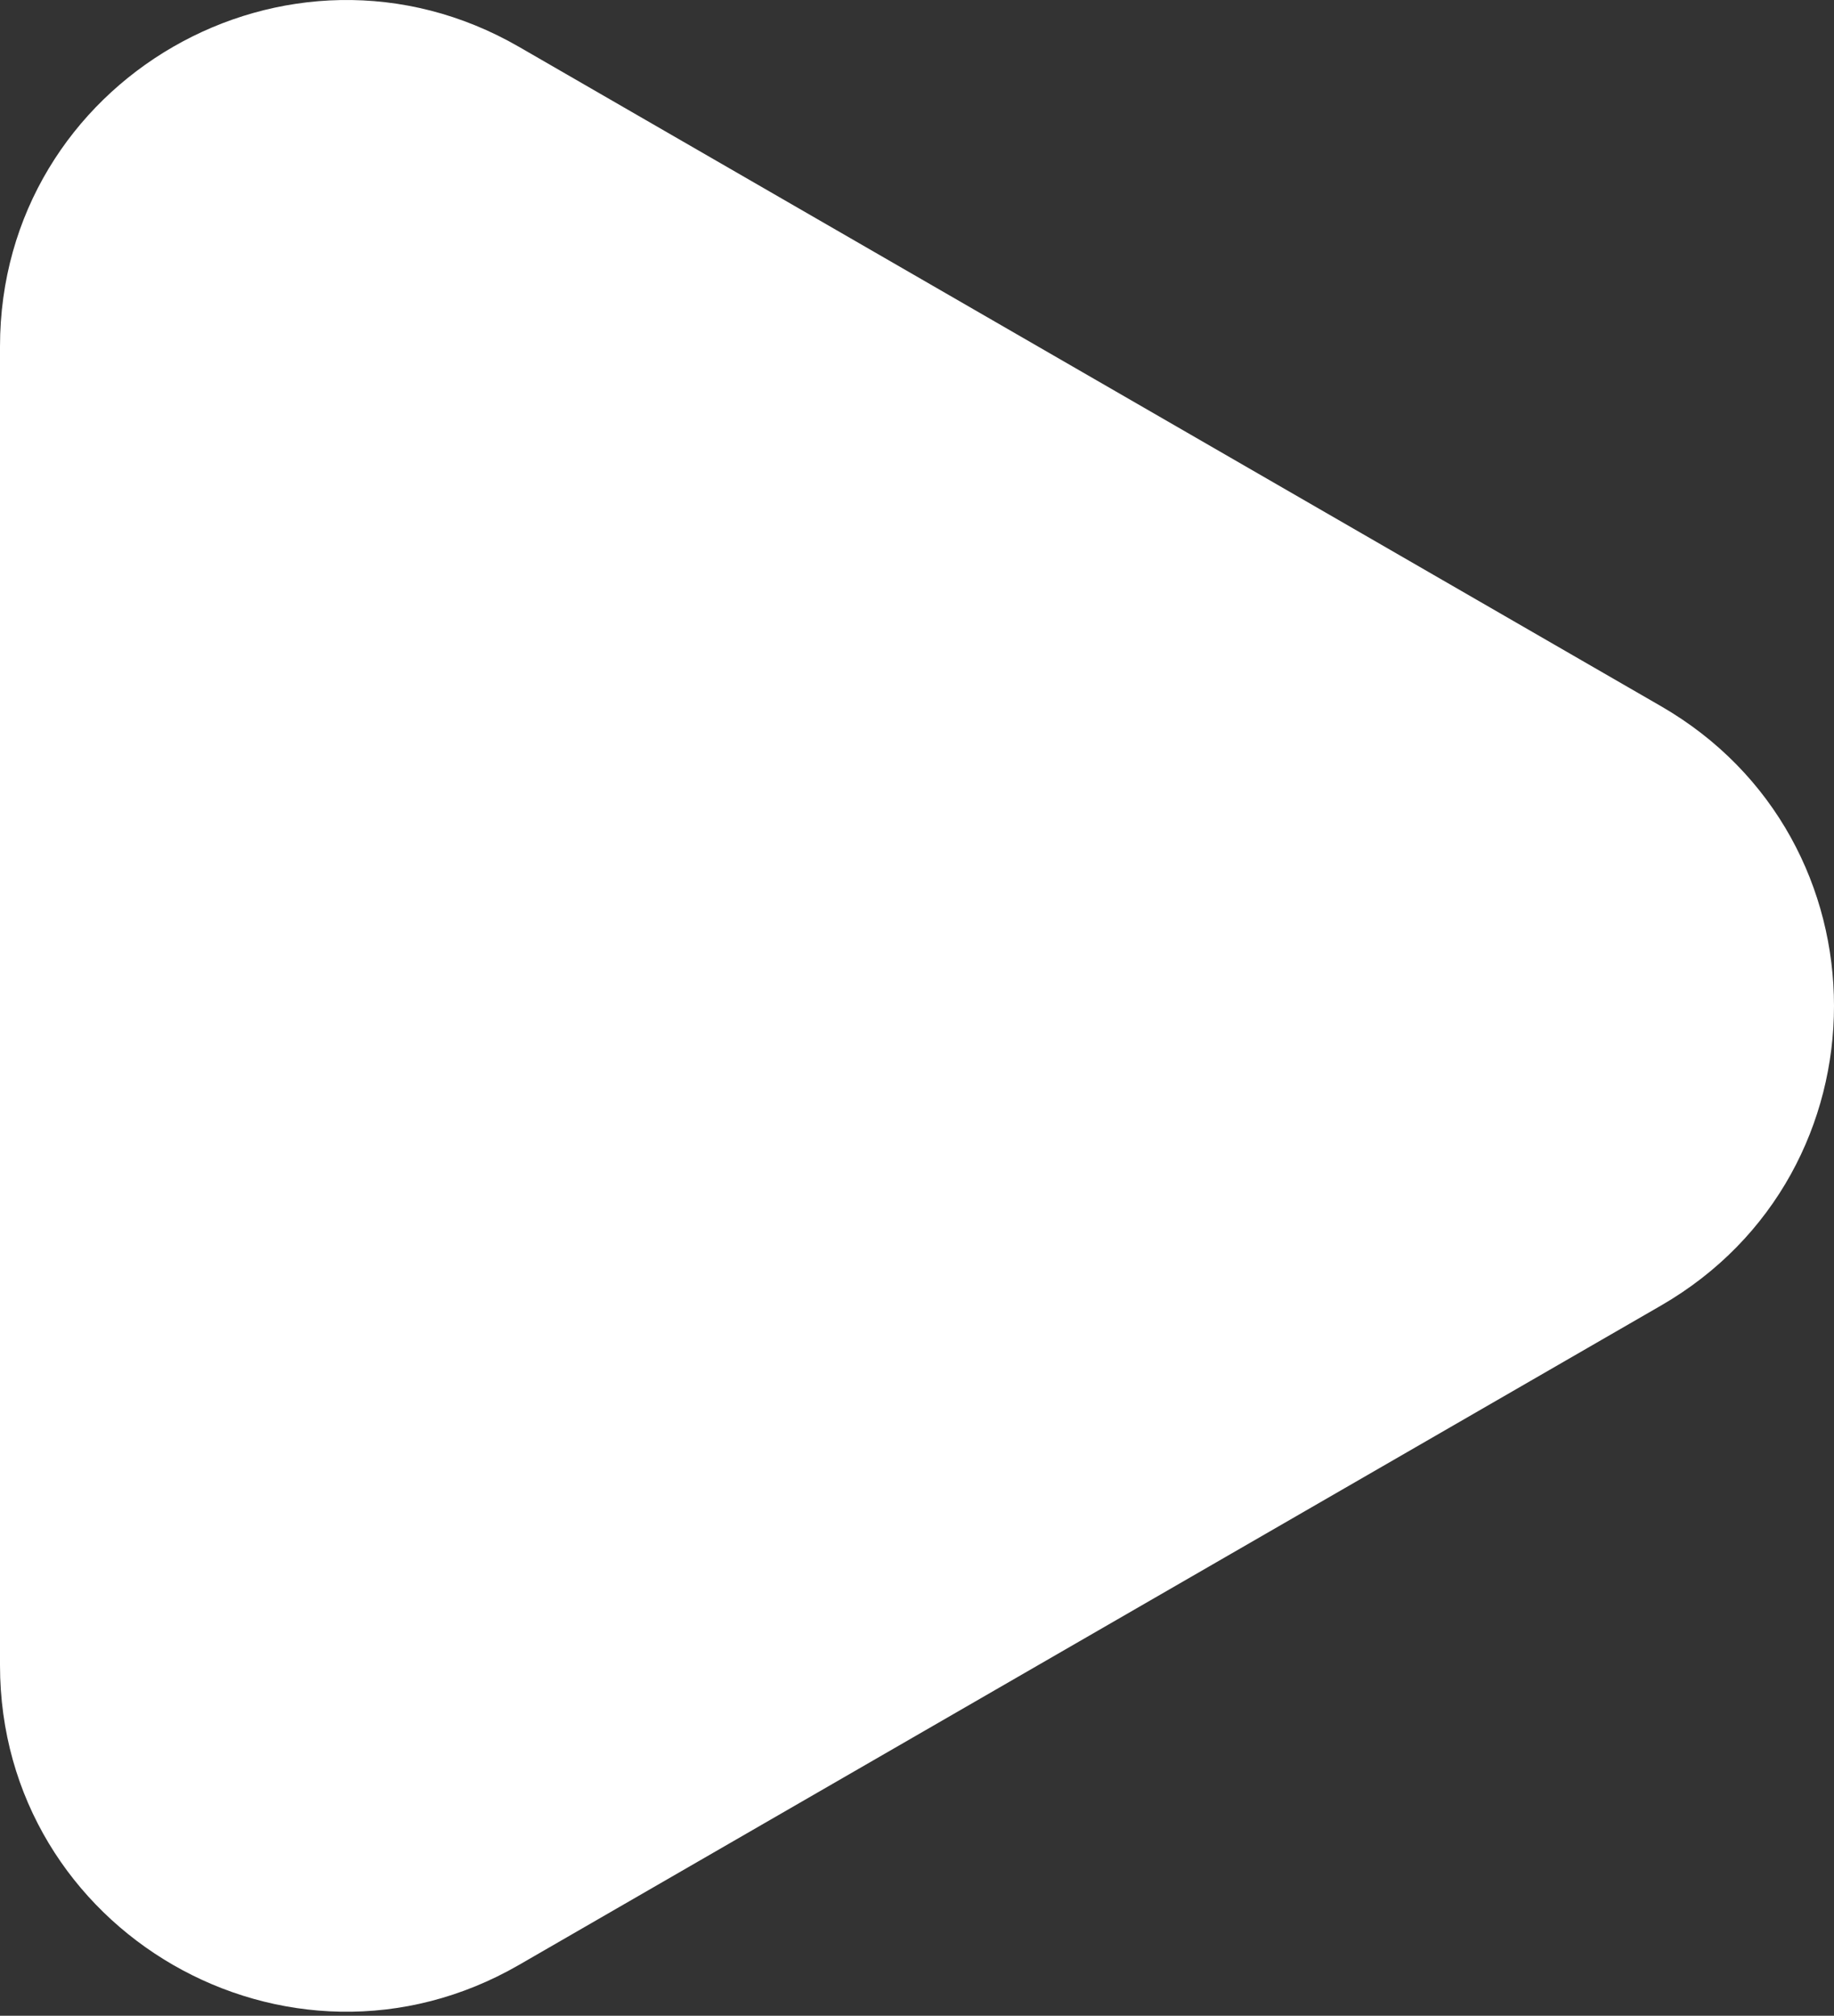
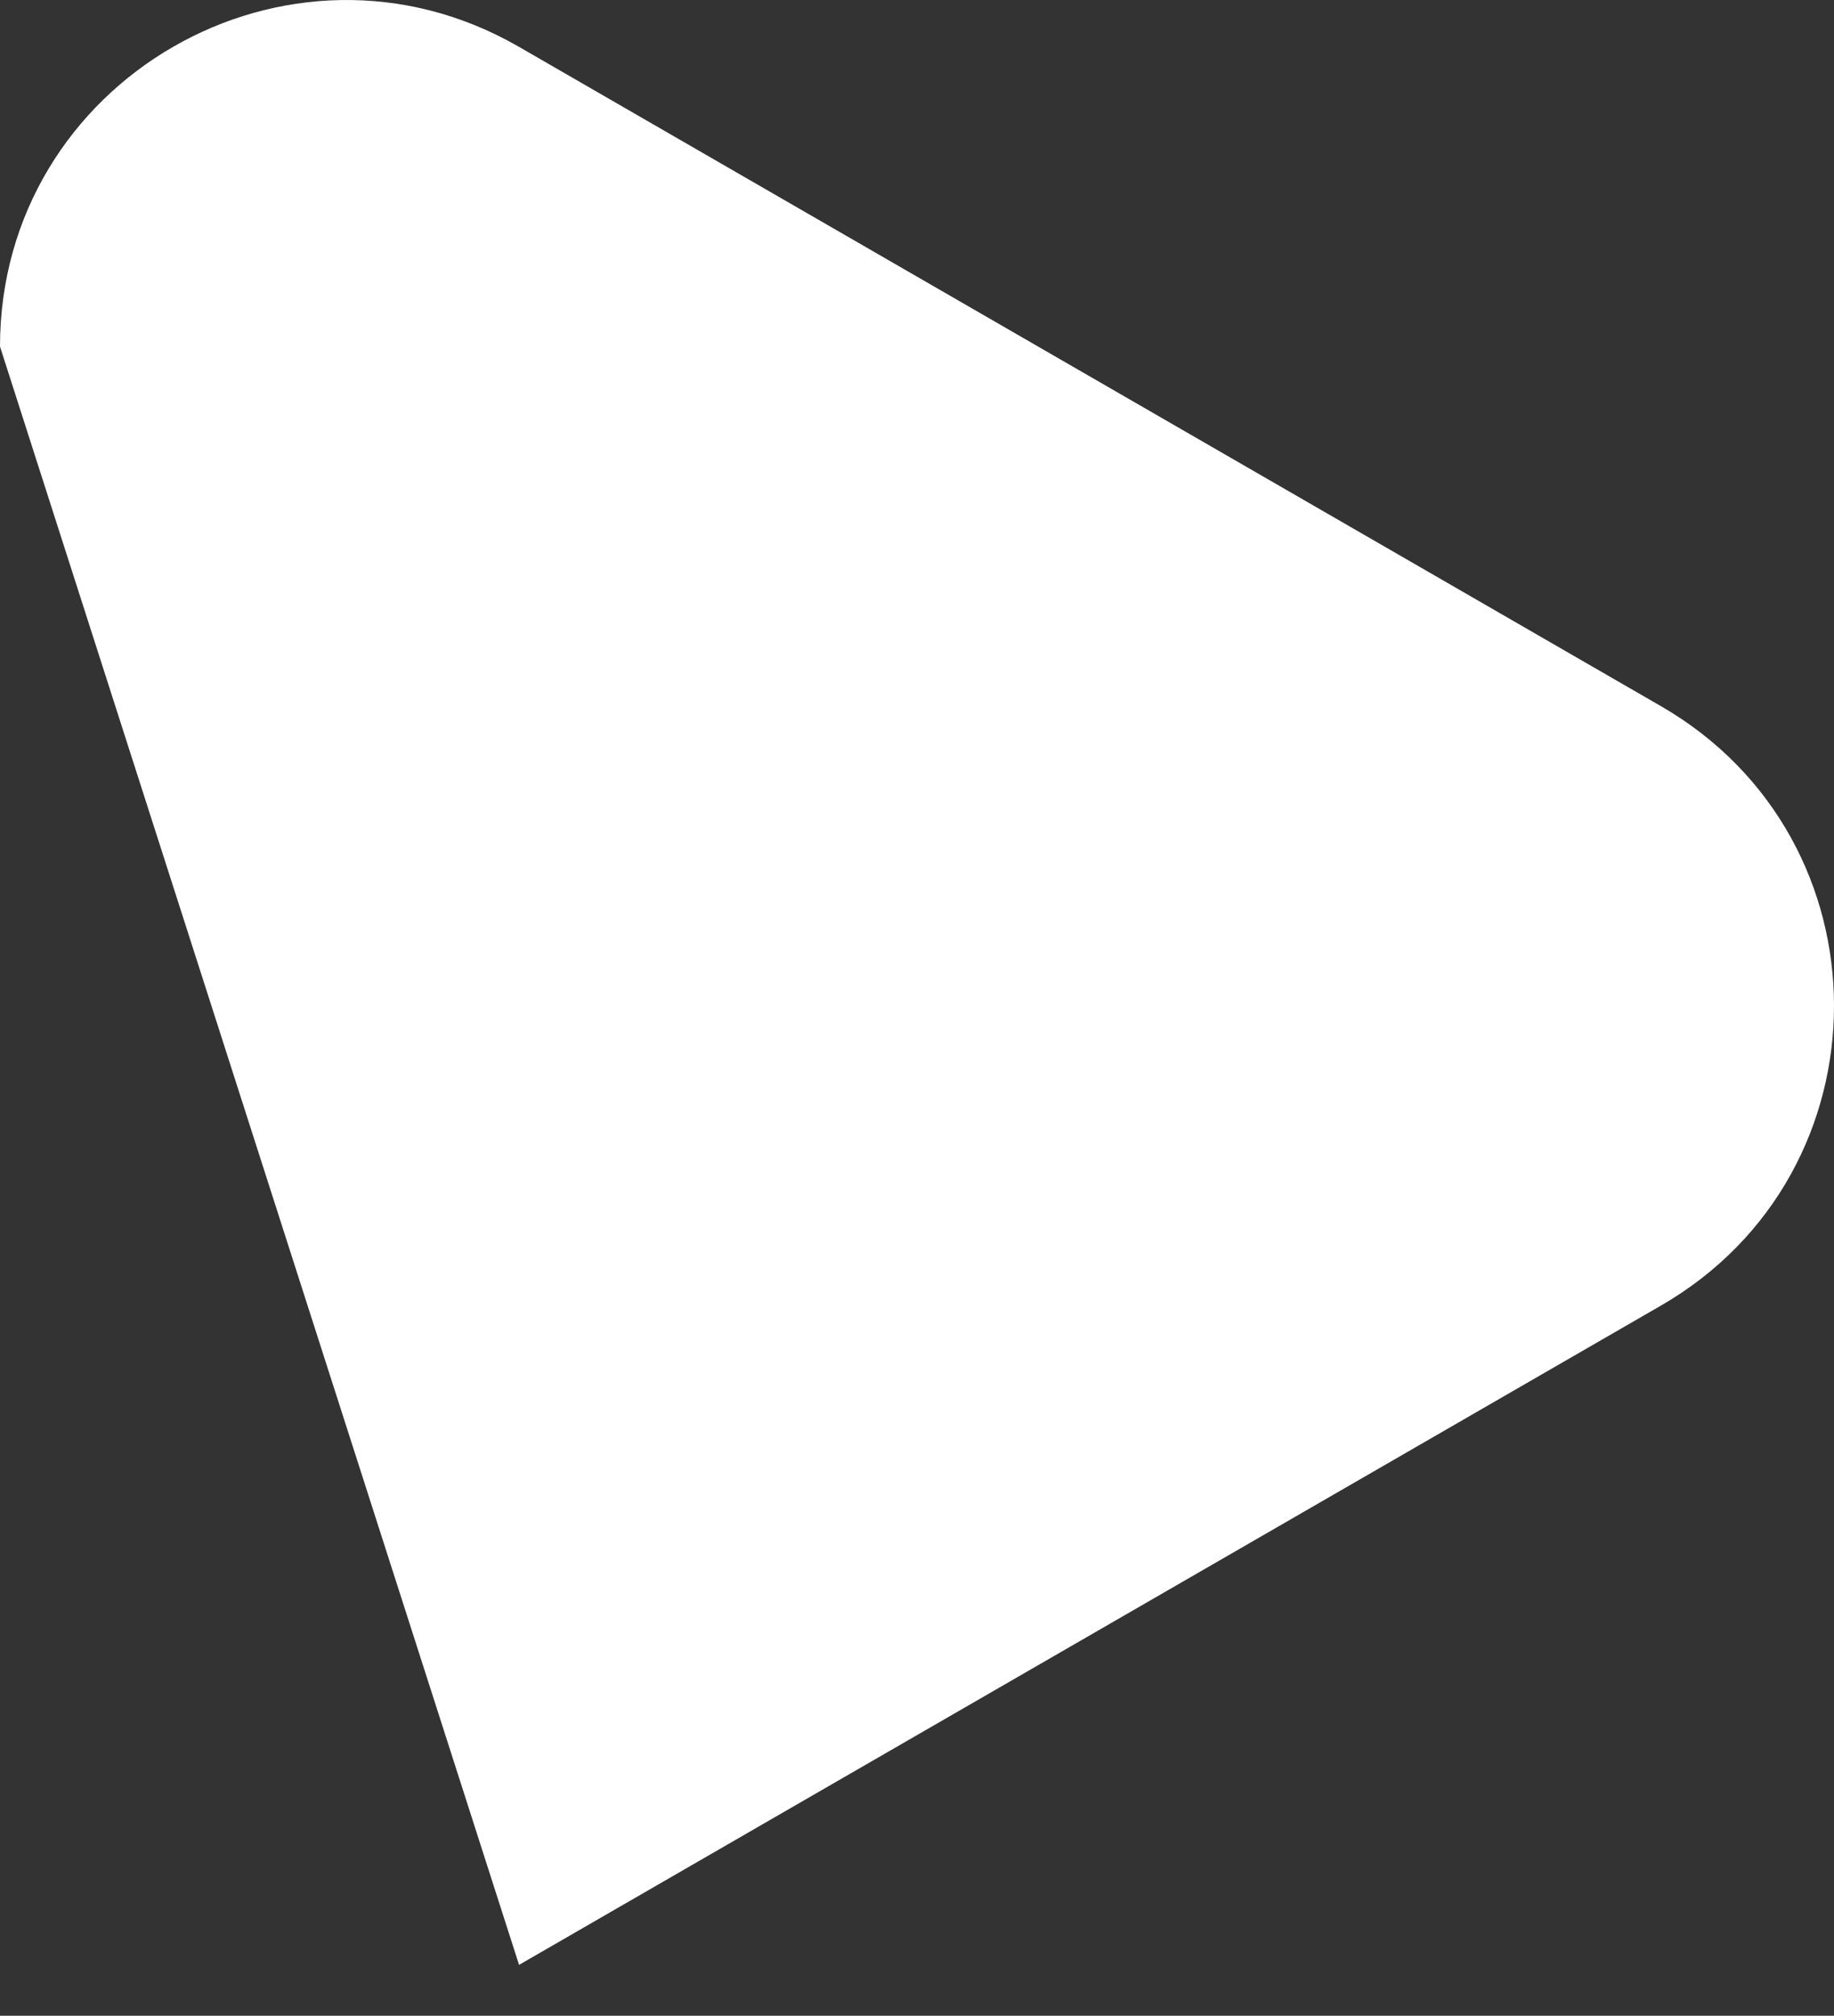
<svg xmlns="http://www.w3.org/2000/svg" width="212" height="233" viewBox="0 0 212 233" fill="none">
  <rect x="0" y="0" width="212" height="233" fill="#333333" stroke="none" />
-   <path d="M192 81.629C218.667 97.025 218.667 135.515 192 150.911L60 227.121C33.333 242.517 -1.20207e-05 223.272 -1.06748e-05 192.48L-4.01226e-06 40.06C-2.6663e-06 9.268 33.333 -9.977 60 5.419L192 81.629Z" fill="white" />
+   <path d="M192 81.629C218.667 97.025 218.667 135.515 192 150.911L60 227.121L-4.01226e-06 40.06C-2.6663e-06 9.268 33.333 -9.977 60 5.419L192 81.629Z" fill="white" />
</svg>